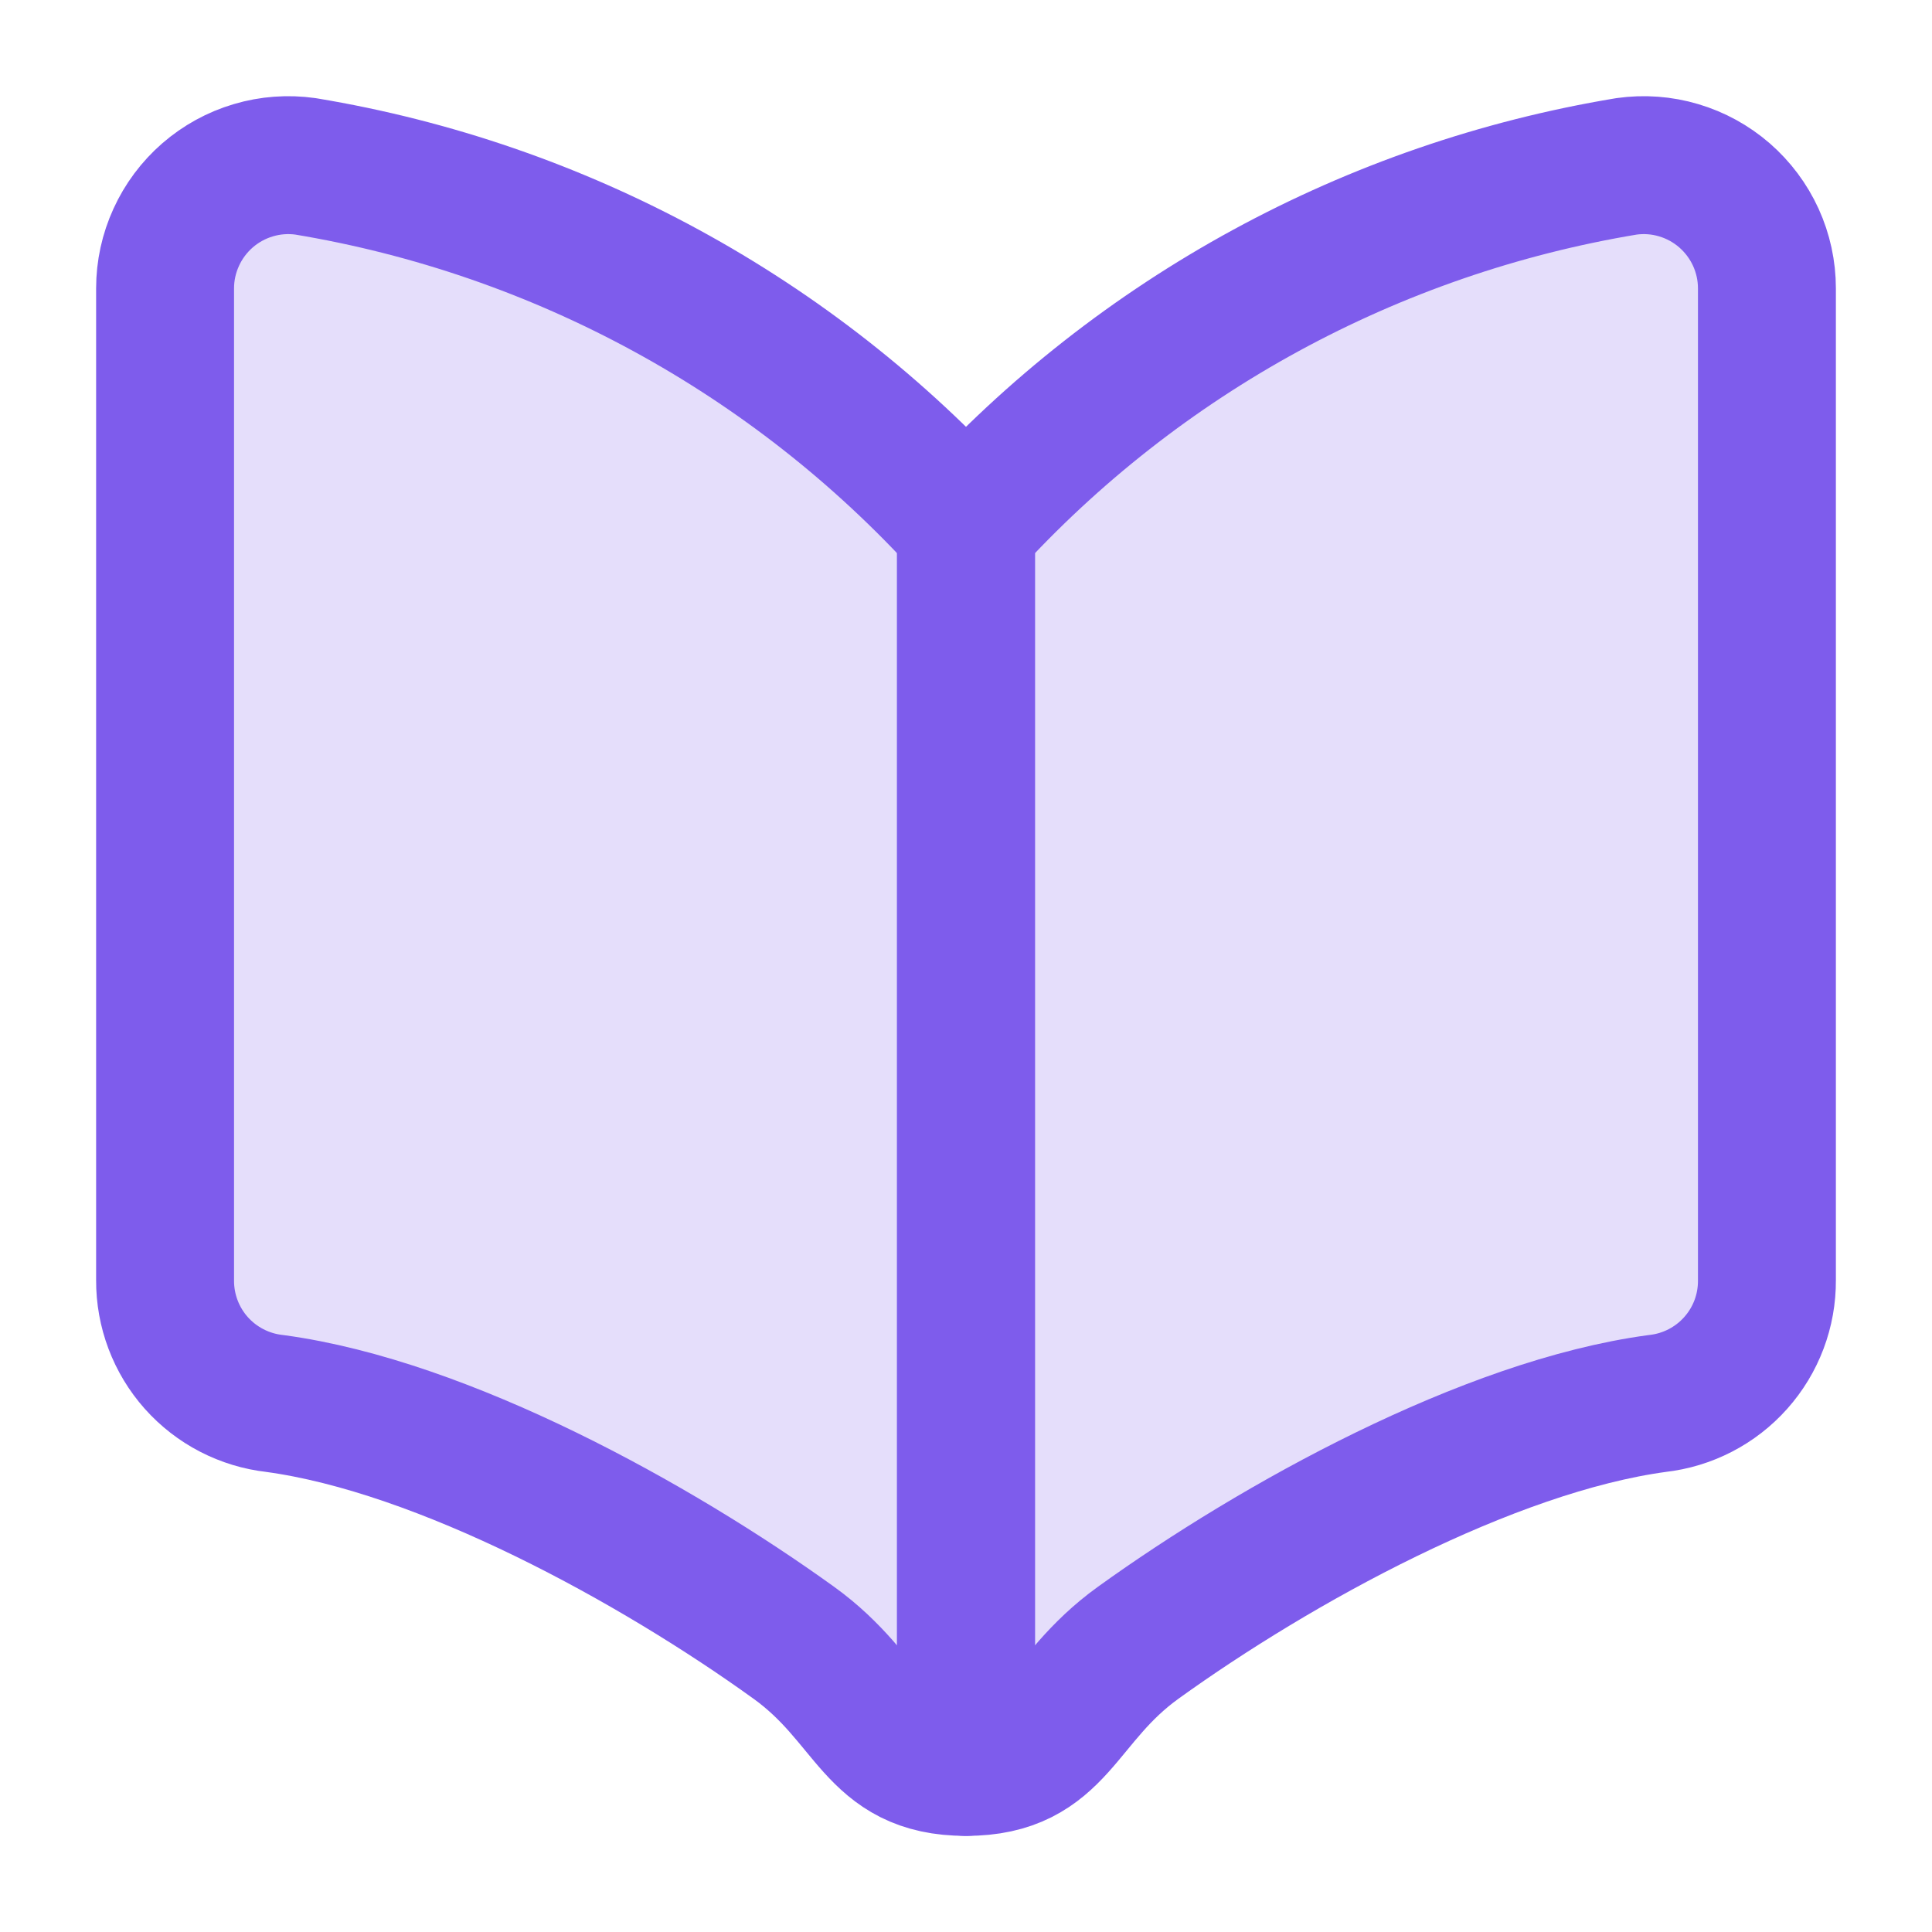
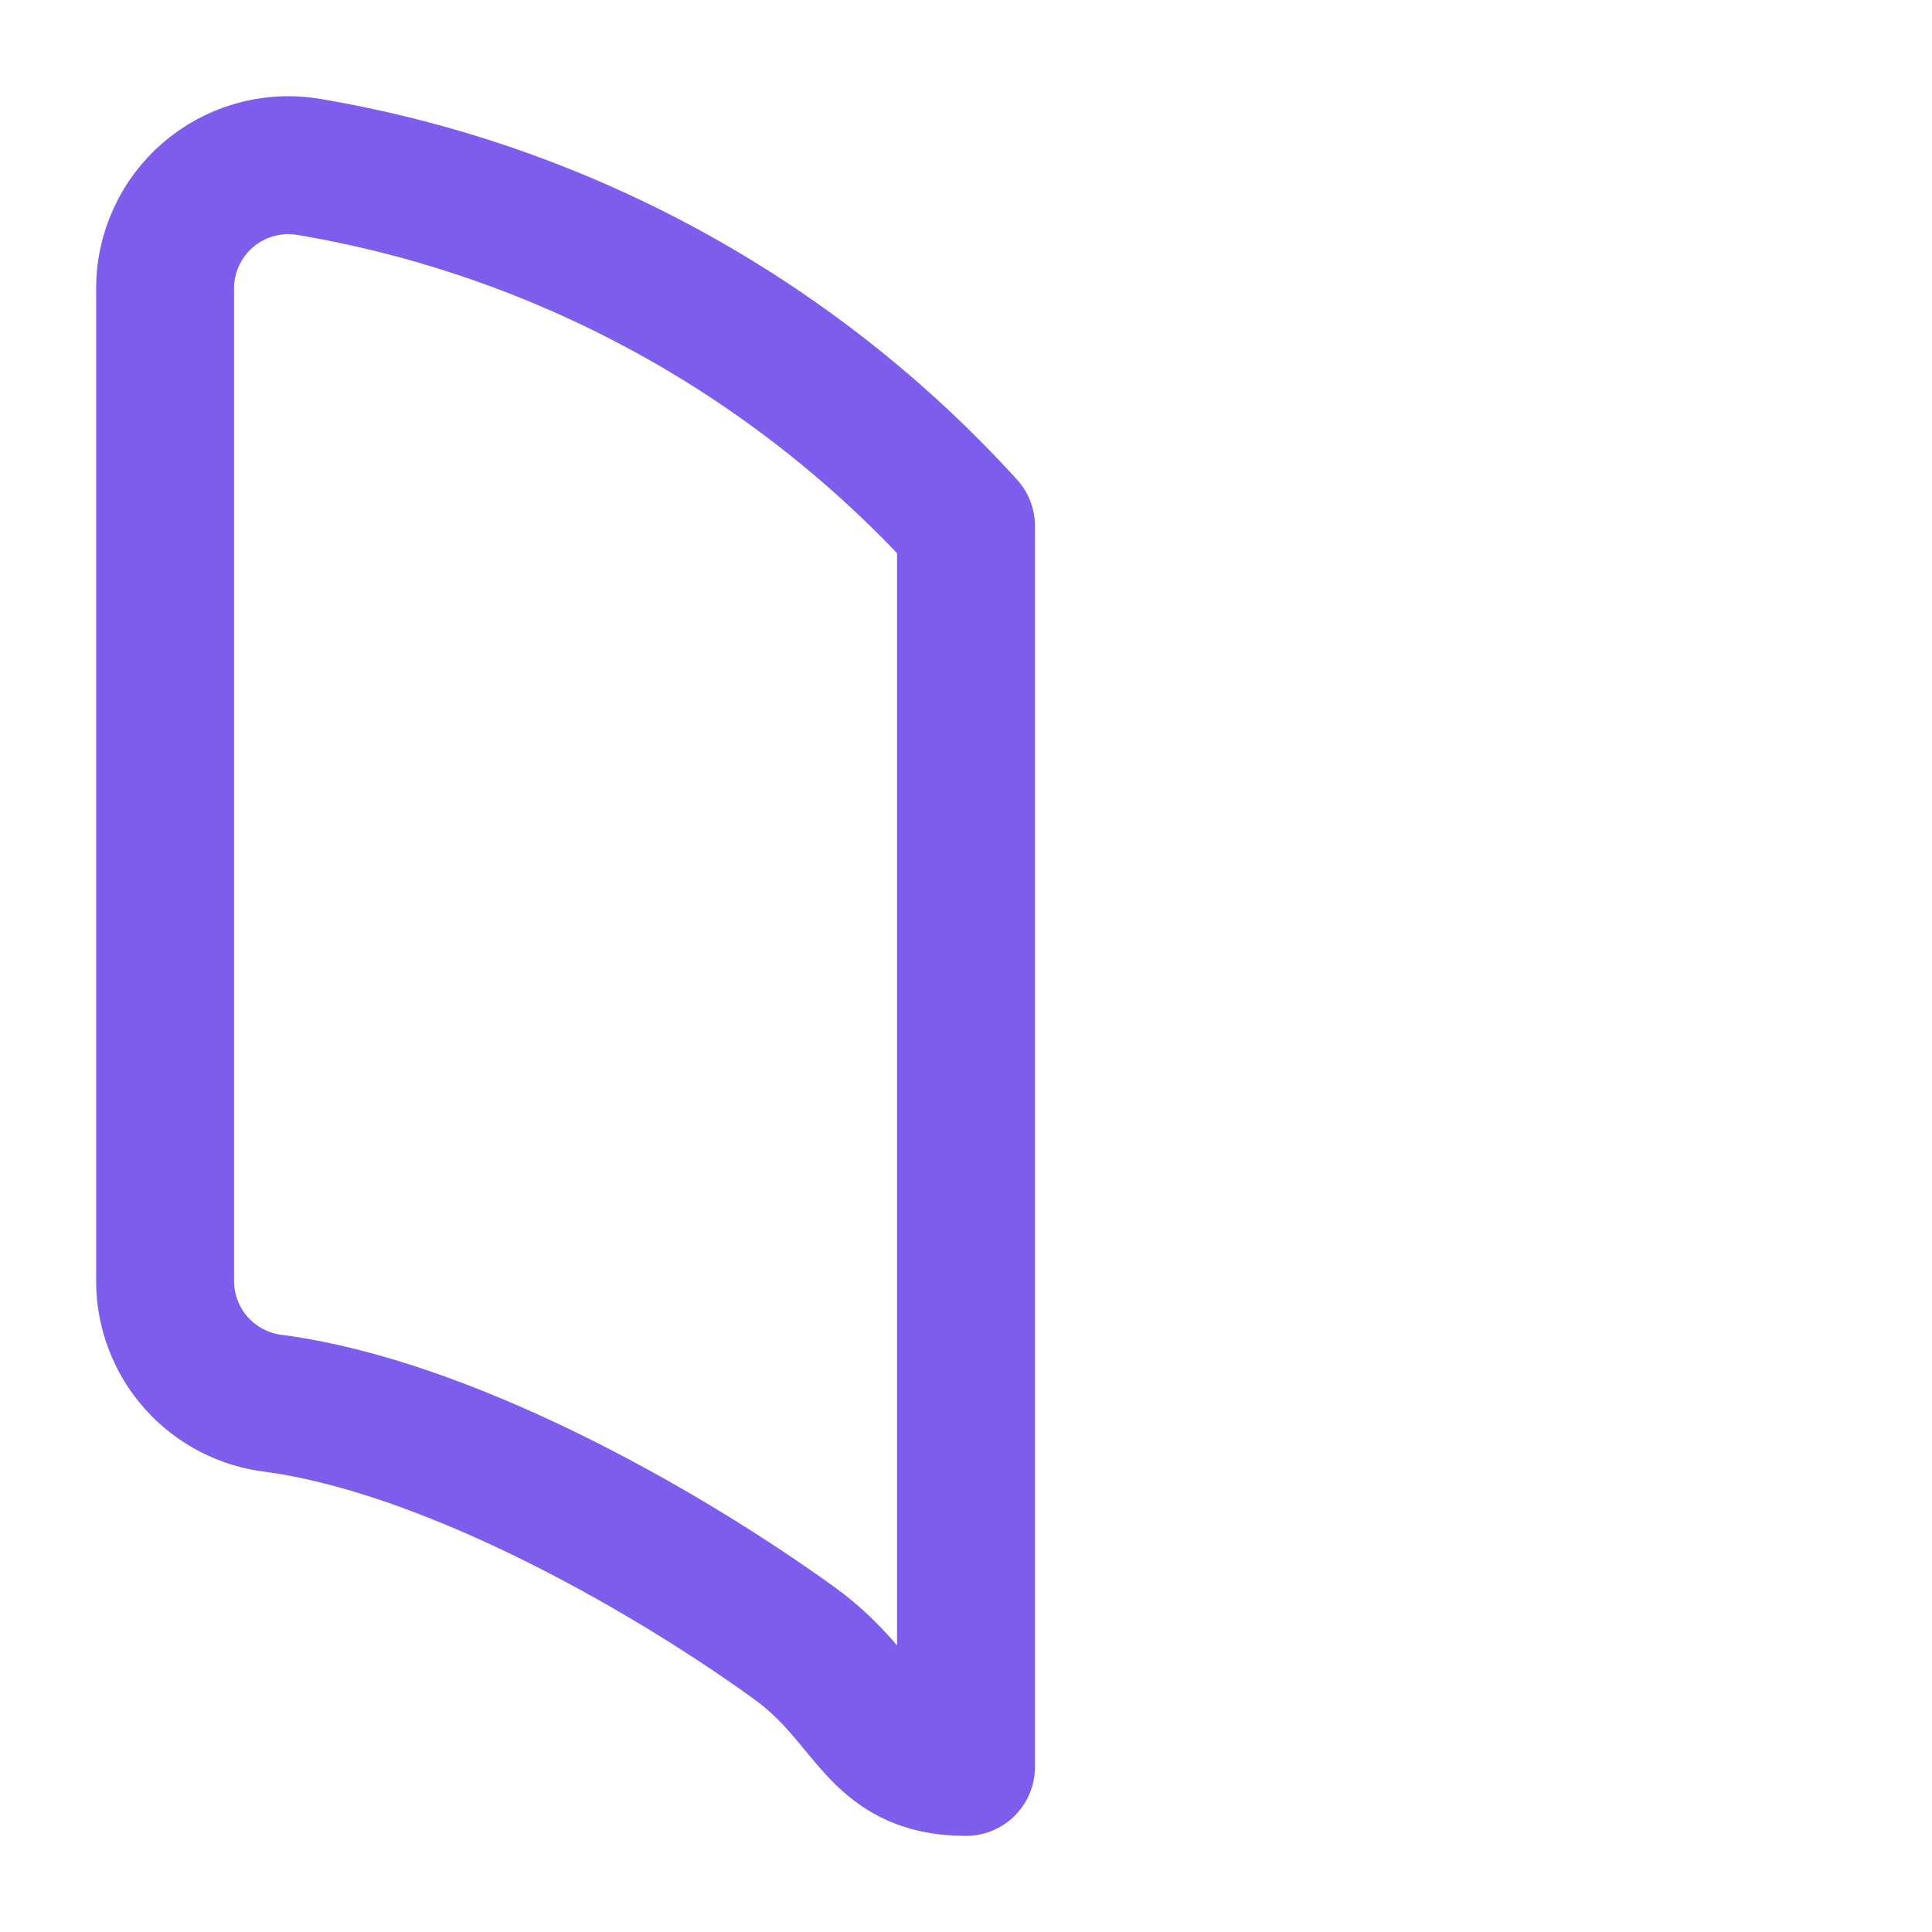
<svg xmlns="http://www.w3.org/2000/svg" width="36" height="36" viewBox="0 0 36 36" fill="none">
  <g id="Frame">
    <g id="open-book--content-books-book-open">
-       <path id="Vector" d="M18 32.924C19.717 32.924 19.731 31.675 21.209 30.61C23.781 28.757 27.733 26.577 30.88 26.152C31.445 26.089 31.966 25.82 32.343 25.396C32.721 24.972 32.928 24.423 32.924 23.855V5.373C32.924 5.044 32.853 4.72 32.717 4.421C32.58 4.122 32.381 3.856 32.133 3.64C31.885 3.425 31.594 3.265 31.279 3.172C30.964 3.078 30.632 3.054 30.307 3.1C25.567 3.886 21.231 6.247 18 9.802V32.924Z" fill="#7E5CEC" fill-opacity="0.2" />
-       <path id="Vector_2" d="M18 32.924C16.284 32.924 16.269 31.675 14.791 30.61C12.219 28.757 8.267 26.577 5.12 26.152C4.556 26.089 4.035 25.82 3.657 25.396C3.28 24.972 3.073 24.423 3.076 23.855V5.373C3.076 5.044 3.147 4.72 3.284 4.421C3.42 4.122 3.619 3.856 3.867 3.64C4.115 3.425 4.406 3.265 4.721 3.172C5.037 3.078 5.368 3.054 5.693 3.1C10.433 3.886 14.769 6.247 18 9.802V32.924Z" fill="#7E5CEC" fill-opacity="0.2" />
      <path id="Vector_3" d="M18 32.924C16.284 32.924 16.269 31.675 14.791 30.61C12.219 28.757 8.267 26.577 5.12 26.152C4.556 26.089 4.035 25.82 3.657 25.396C3.28 24.972 3.073 24.423 3.076 23.855V5.373C3.076 5.044 3.147 4.72 3.284 4.421C3.42 4.122 3.619 3.856 3.867 3.64C4.115 3.425 4.406 3.265 4.721 3.172C5.037 3.078 5.368 3.054 5.693 3.1C10.433 3.886 14.769 6.247 18 9.802V32.924Z" stroke="#7E5CEC" stroke-width="2.57" stroke-linecap="round" stroke-linejoin="round" />
-       <path id="Vector_4" d="M18 32.924C19.717 32.924 19.731 31.675 21.209 30.61C23.781 28.757 27.733 26.577 30.88 26.152C31.445 26.089 31.966 25.82 32.343 25.396C32.721 24.972 32.928 24.423 32.924 23.855V5.373C32.924 5.044 32.853 4.72 32.717 4.421C32.58 4.122 32.381 3.856 32.133 3.64C31.885 3.425 31.594 3.265 31.279 3.172C30.964 3.078 30.632 3.054 30.307 3.1C25.567 3.886 21.231 6.247 18 9.802V32.924Z" stroke="#7E5CEC" stroke-width="2.57" stroke-linecap="round" stroke-linejoin="round" />
    </g>
  </g>
</svg>